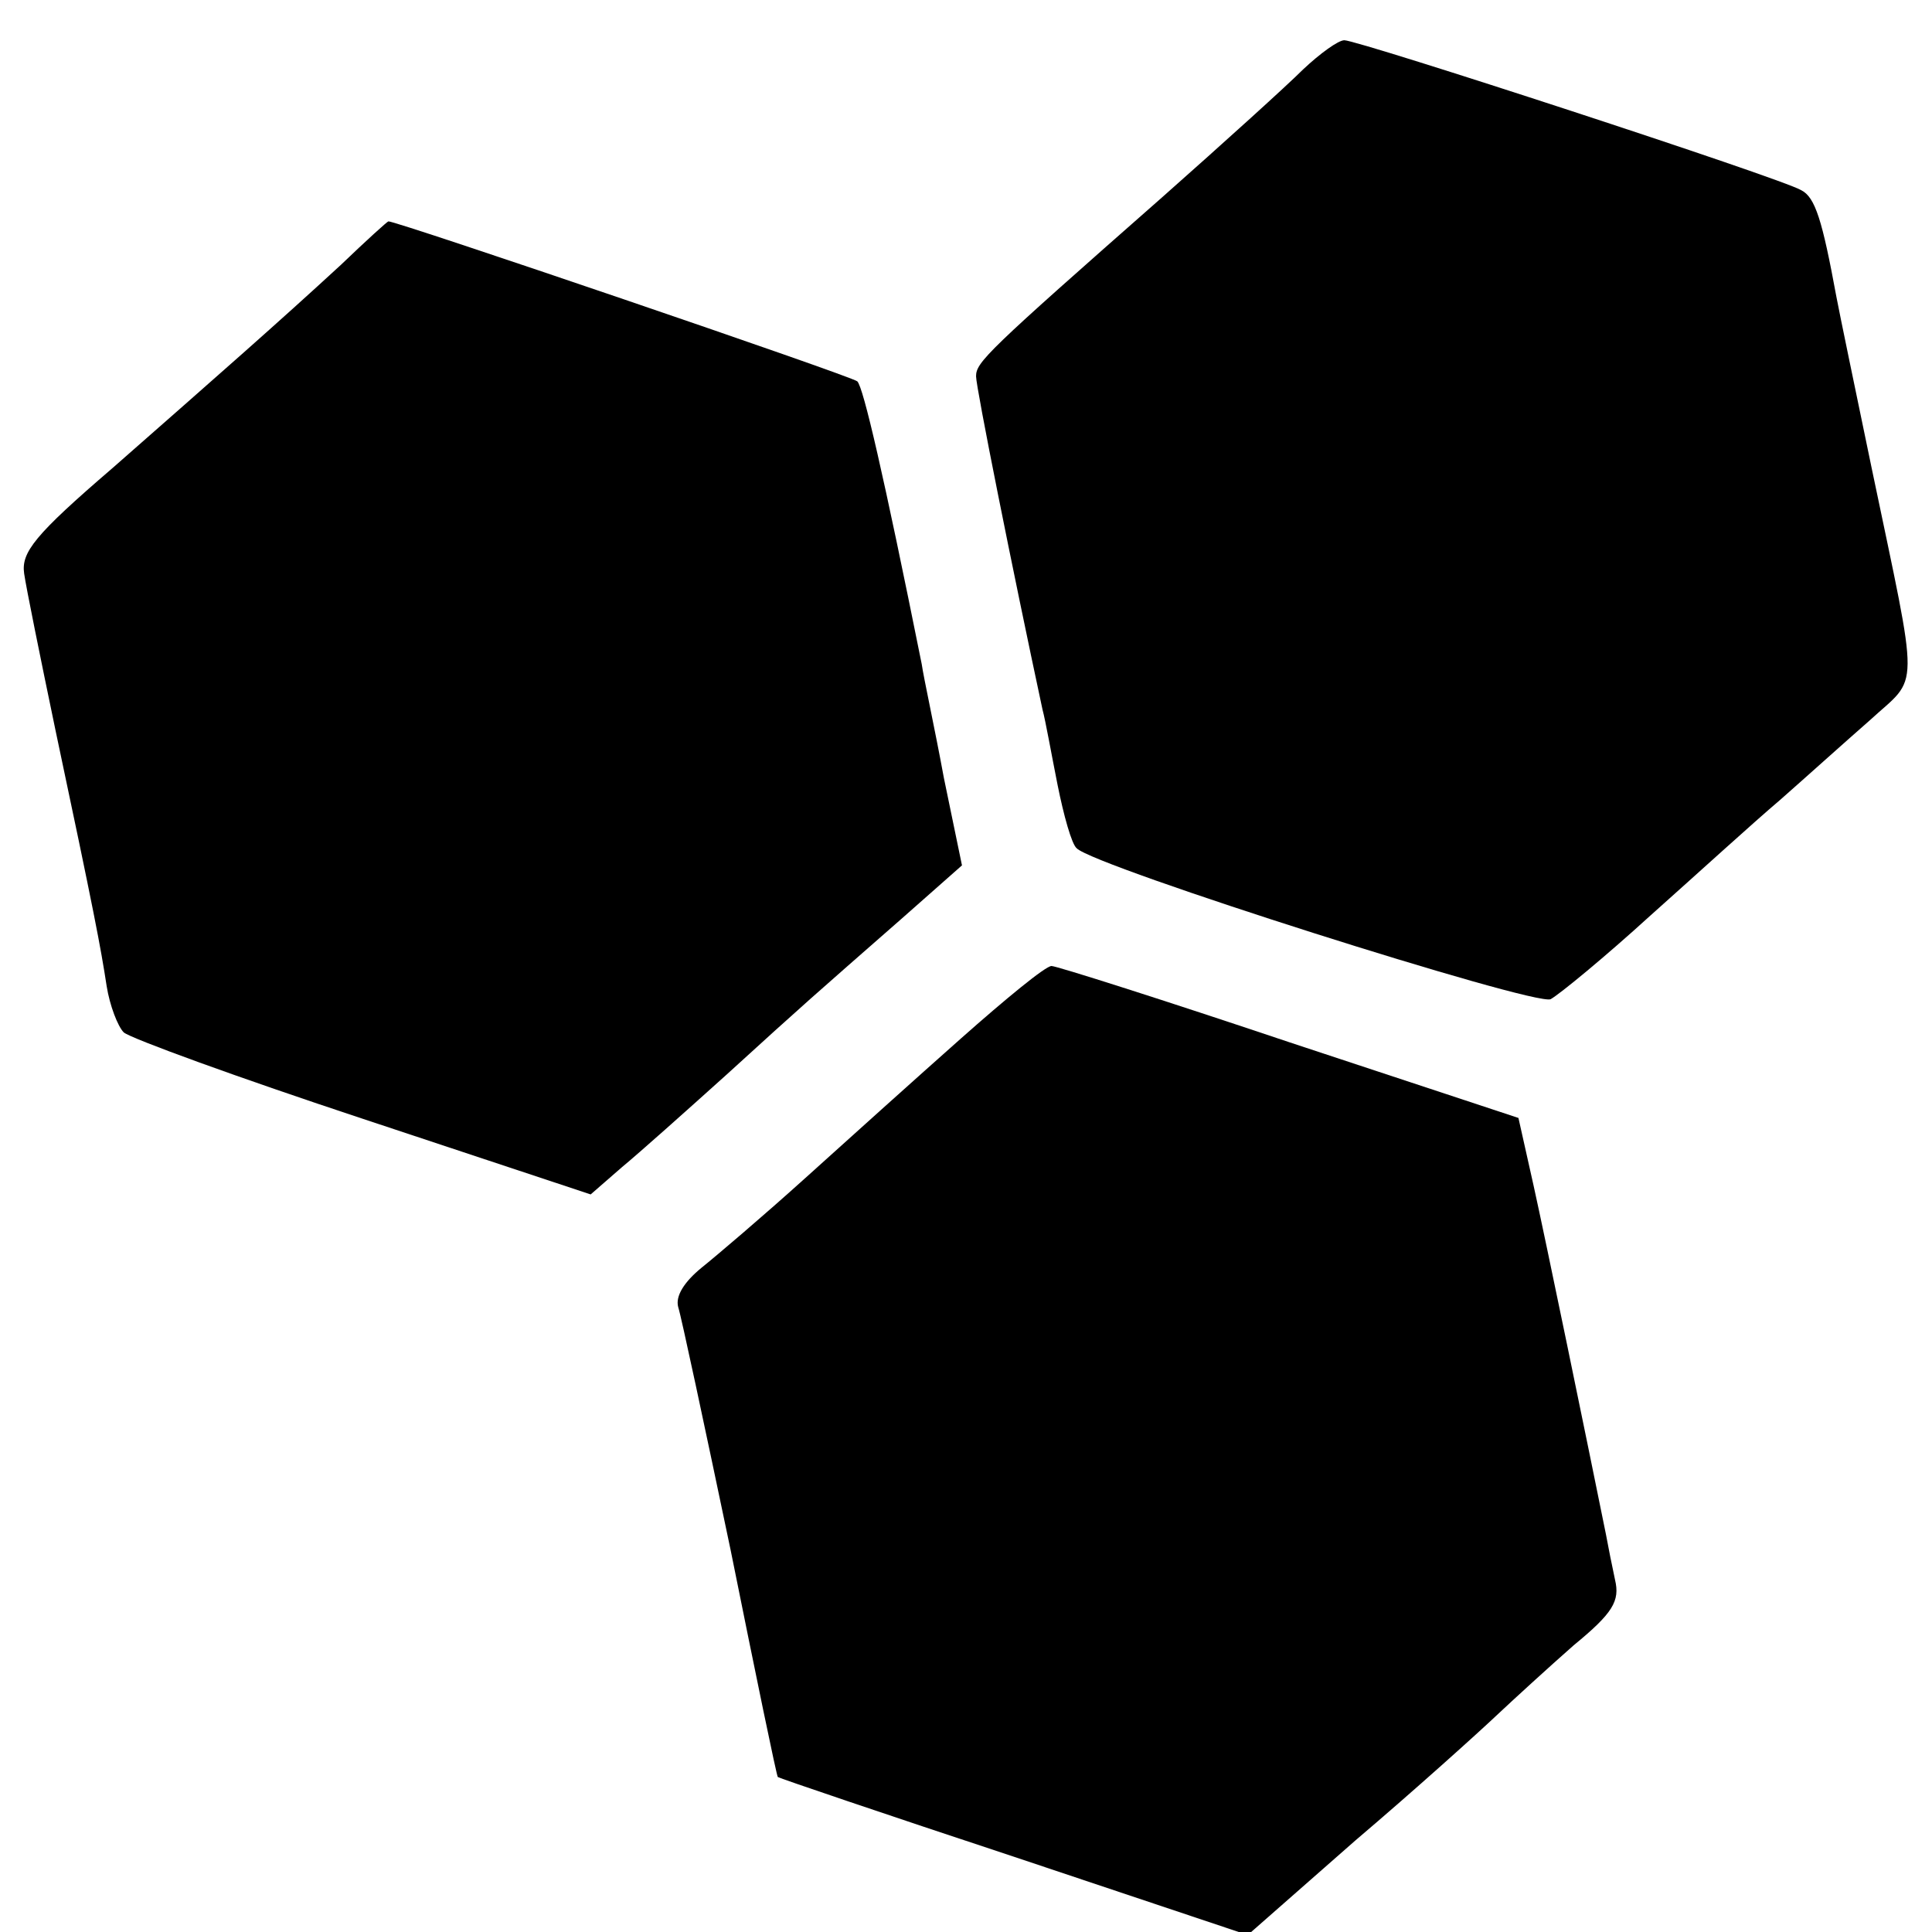
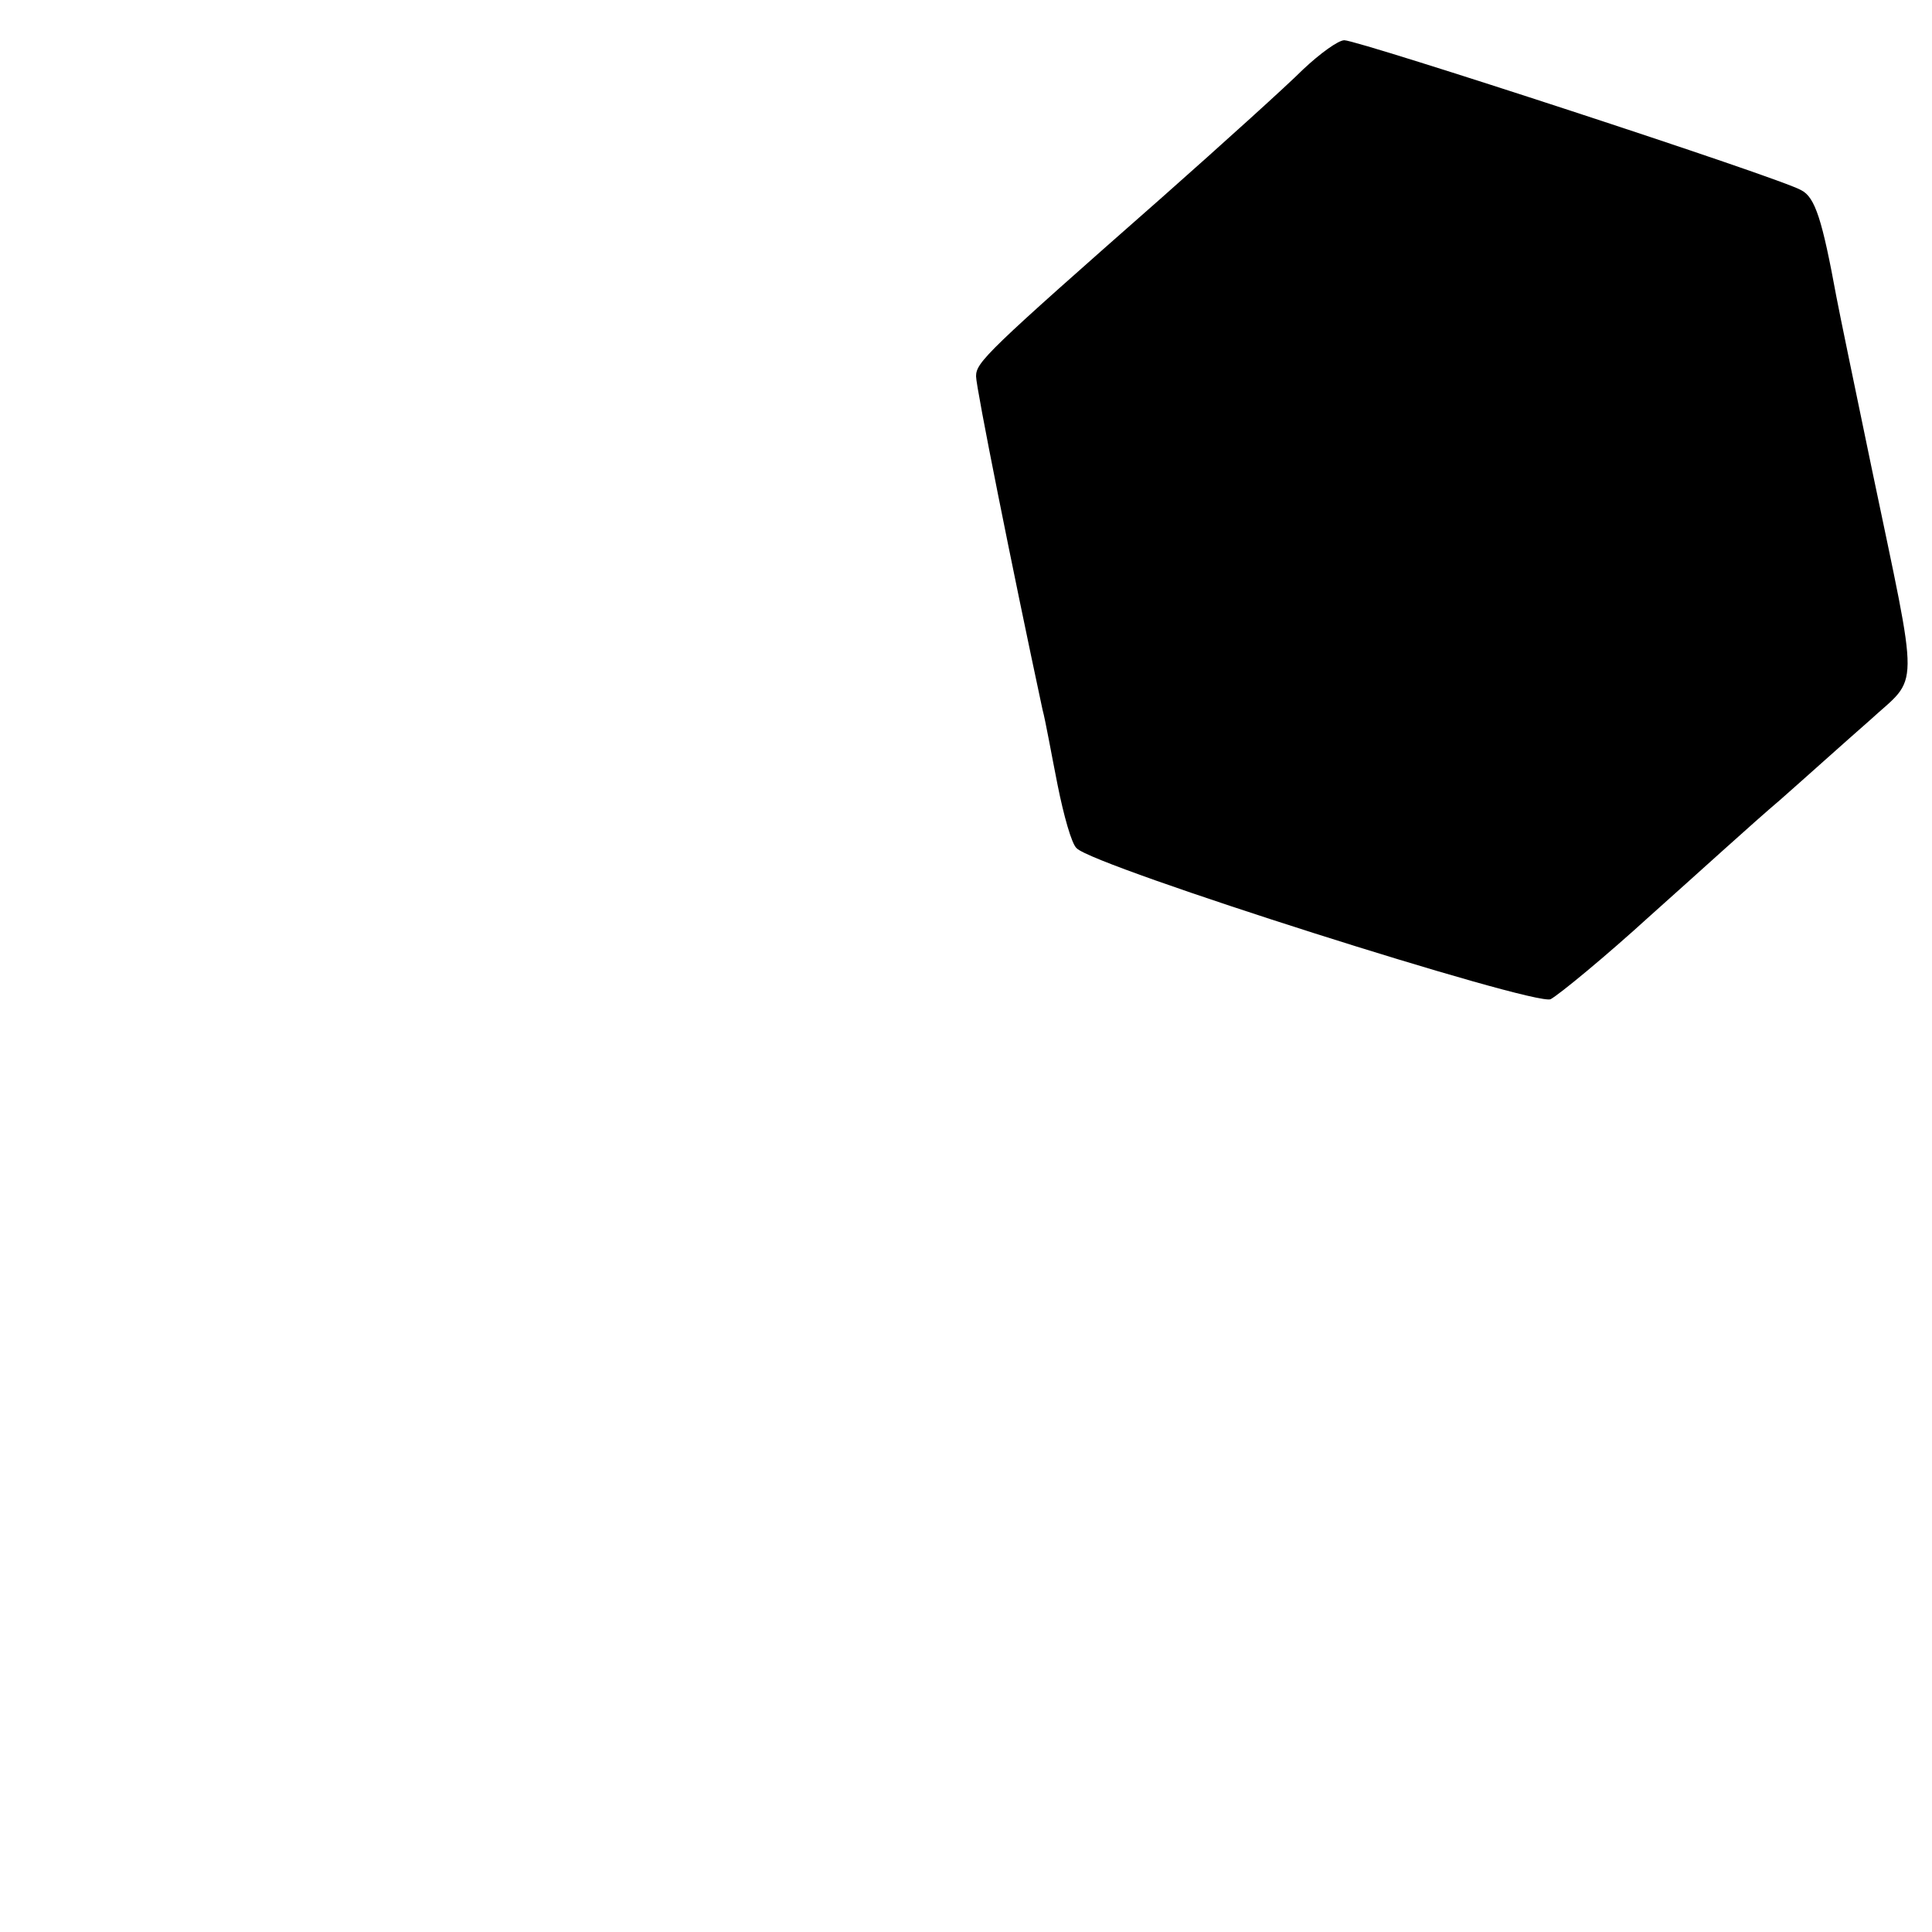
<svg xmlns="http://www.w3.org/2000/svg" version="1.0" width="192pt" height="192pt" viewBox="0 0 192 192" preserveAspectRatio="xMidYMid meet">
  <g transform="translate(0,192) scale(0.1,-0.1)" fill="#000000" stroke="none">
-     <path d="M1295 1851 c-16 -16 -79 -73 -140 -127 -175 -154 -185 -164 -185 -178 0 -11 36 -191 66 -331 3 -11 9 -45 15 -75 6 -30 14 -59 19 -63 17 -18 455 -157 471 -150 9 5 54 42 99 83 46 41 103 93 129 115 25 22 65 58 89 79 50 46 50 21 2 251 -16 77 -32 154 -35 170 -14 76 -21 99 -35 106 -20 12 -440 149 -454 149 -6 0 -24 -13 -41 -29z" />
-     <path d="M339 1657 c-63 -58 -120 -108 -227 -202 -78 -67 -91 -84 -88 -105 2 -14 16 -83 31 -155 39 -184 45 -216 51 -255 3 -19 11 -40 17 -46 7 -6 114 -45 238 -86 l226 -75 31 27 c17 14 64 56 104 92 79 72 85 77 174 155 l60 53 -18 87 c-9 49 -20 99 -22 113 -38 189 -58 275 -64 281 -5 5 -460 160 -466 159 -1 0 -22 -19 -47 -43z" />
-     <path d="M955 888 c-44 -39 -114 -102 -155 -139 -41 -37 -88 -77 -103 -89 -17 -14 -26 -28 -23 -39 3 -9 26 -117 52 -241 25 -124 46 -226 47 -226 1 -1 107 -37 234 -79 l233 -78 107 94 c60 51 122 107 140 124 17 16 52 48 77 70 39 32 46 44 41 65 -3 14 -7 34 -9 45 -19 94 -60 293 -72 347 l-15 67 -227 75 c-125 42 -232 76 -237 76 -6 0 -46 -33 -90 -72z" />
+     <path d="M1295 1851 c-16 -16 -79 -73 -140 -127 -175 -154 -185 -164 -185 -178 0 -11 36 -191 66 -331 3 -11 9 -45 15 -75 6 -30 14 -59 19 -63 17 -18 455 -157 471 -150 9 5 54 42 99 83 46 41 103 93 129 115 25 22 65 58 89 79 50 46 50 21 2 251 -16 77 -32 154 -35 170 -14 76 -21 99 -35 106 -20 12 -440 149 -454 149 -6 0 -24 -13 -41 -29" />
  </g>
</svg>